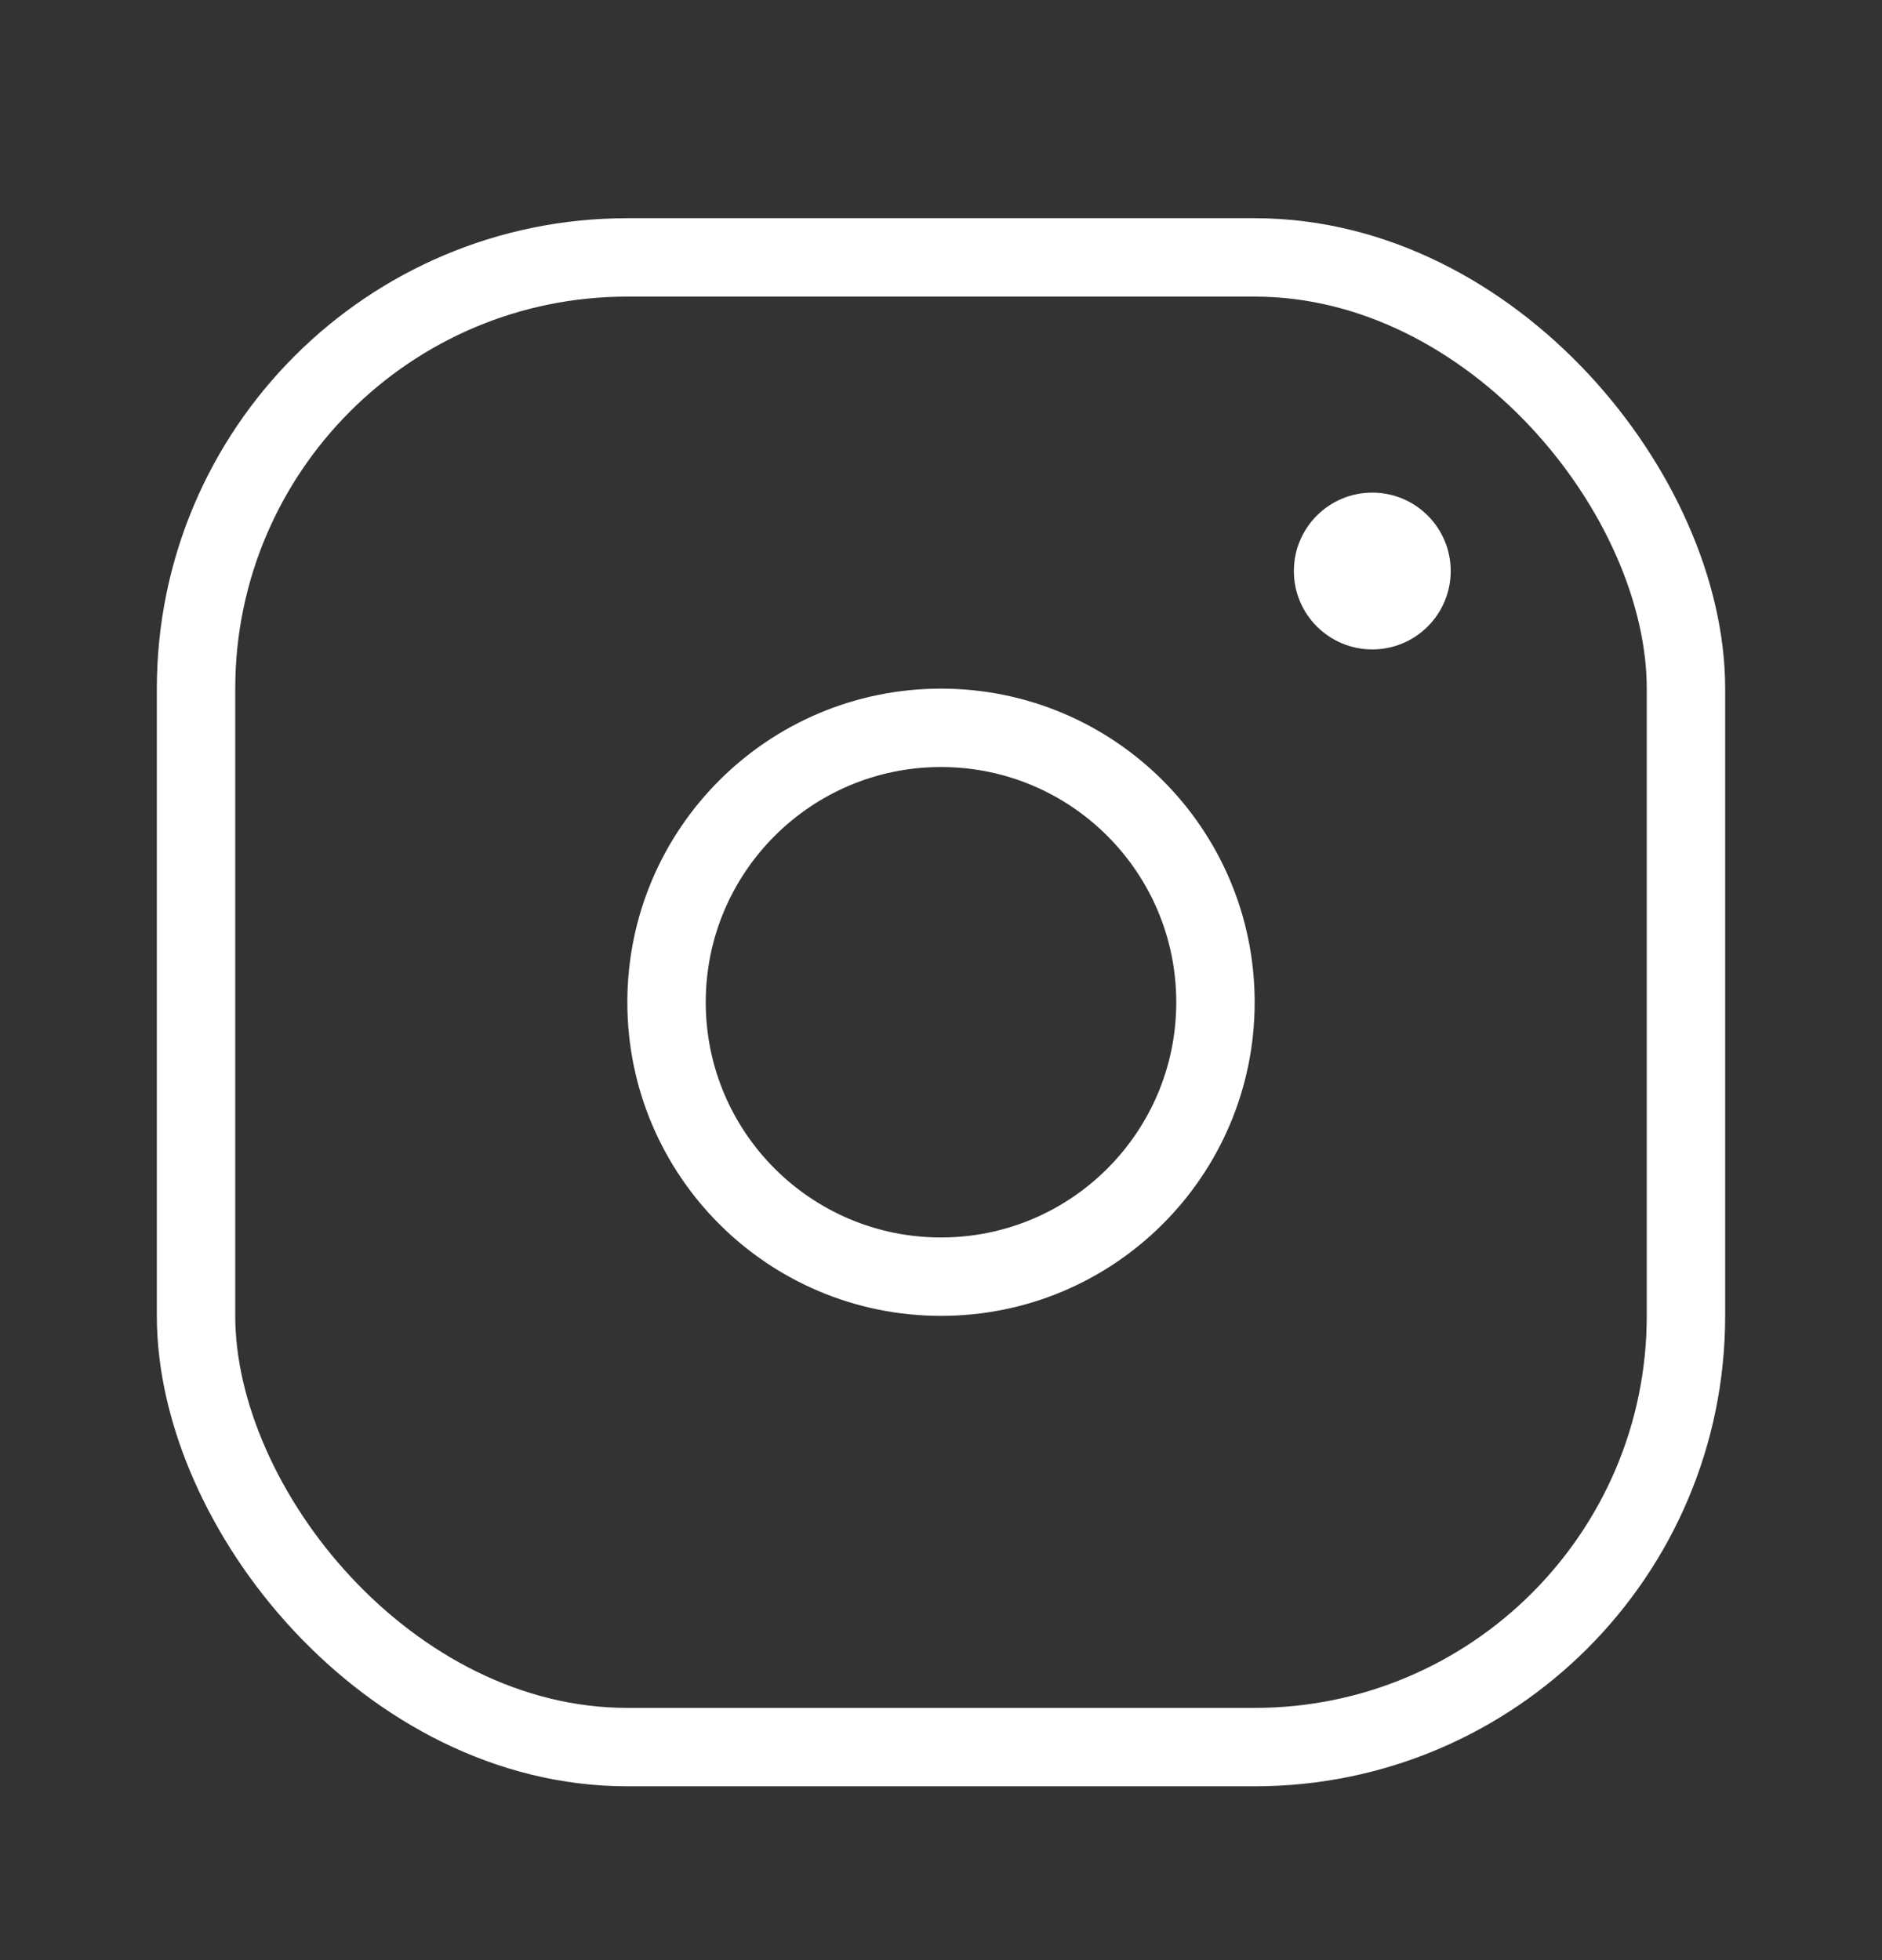
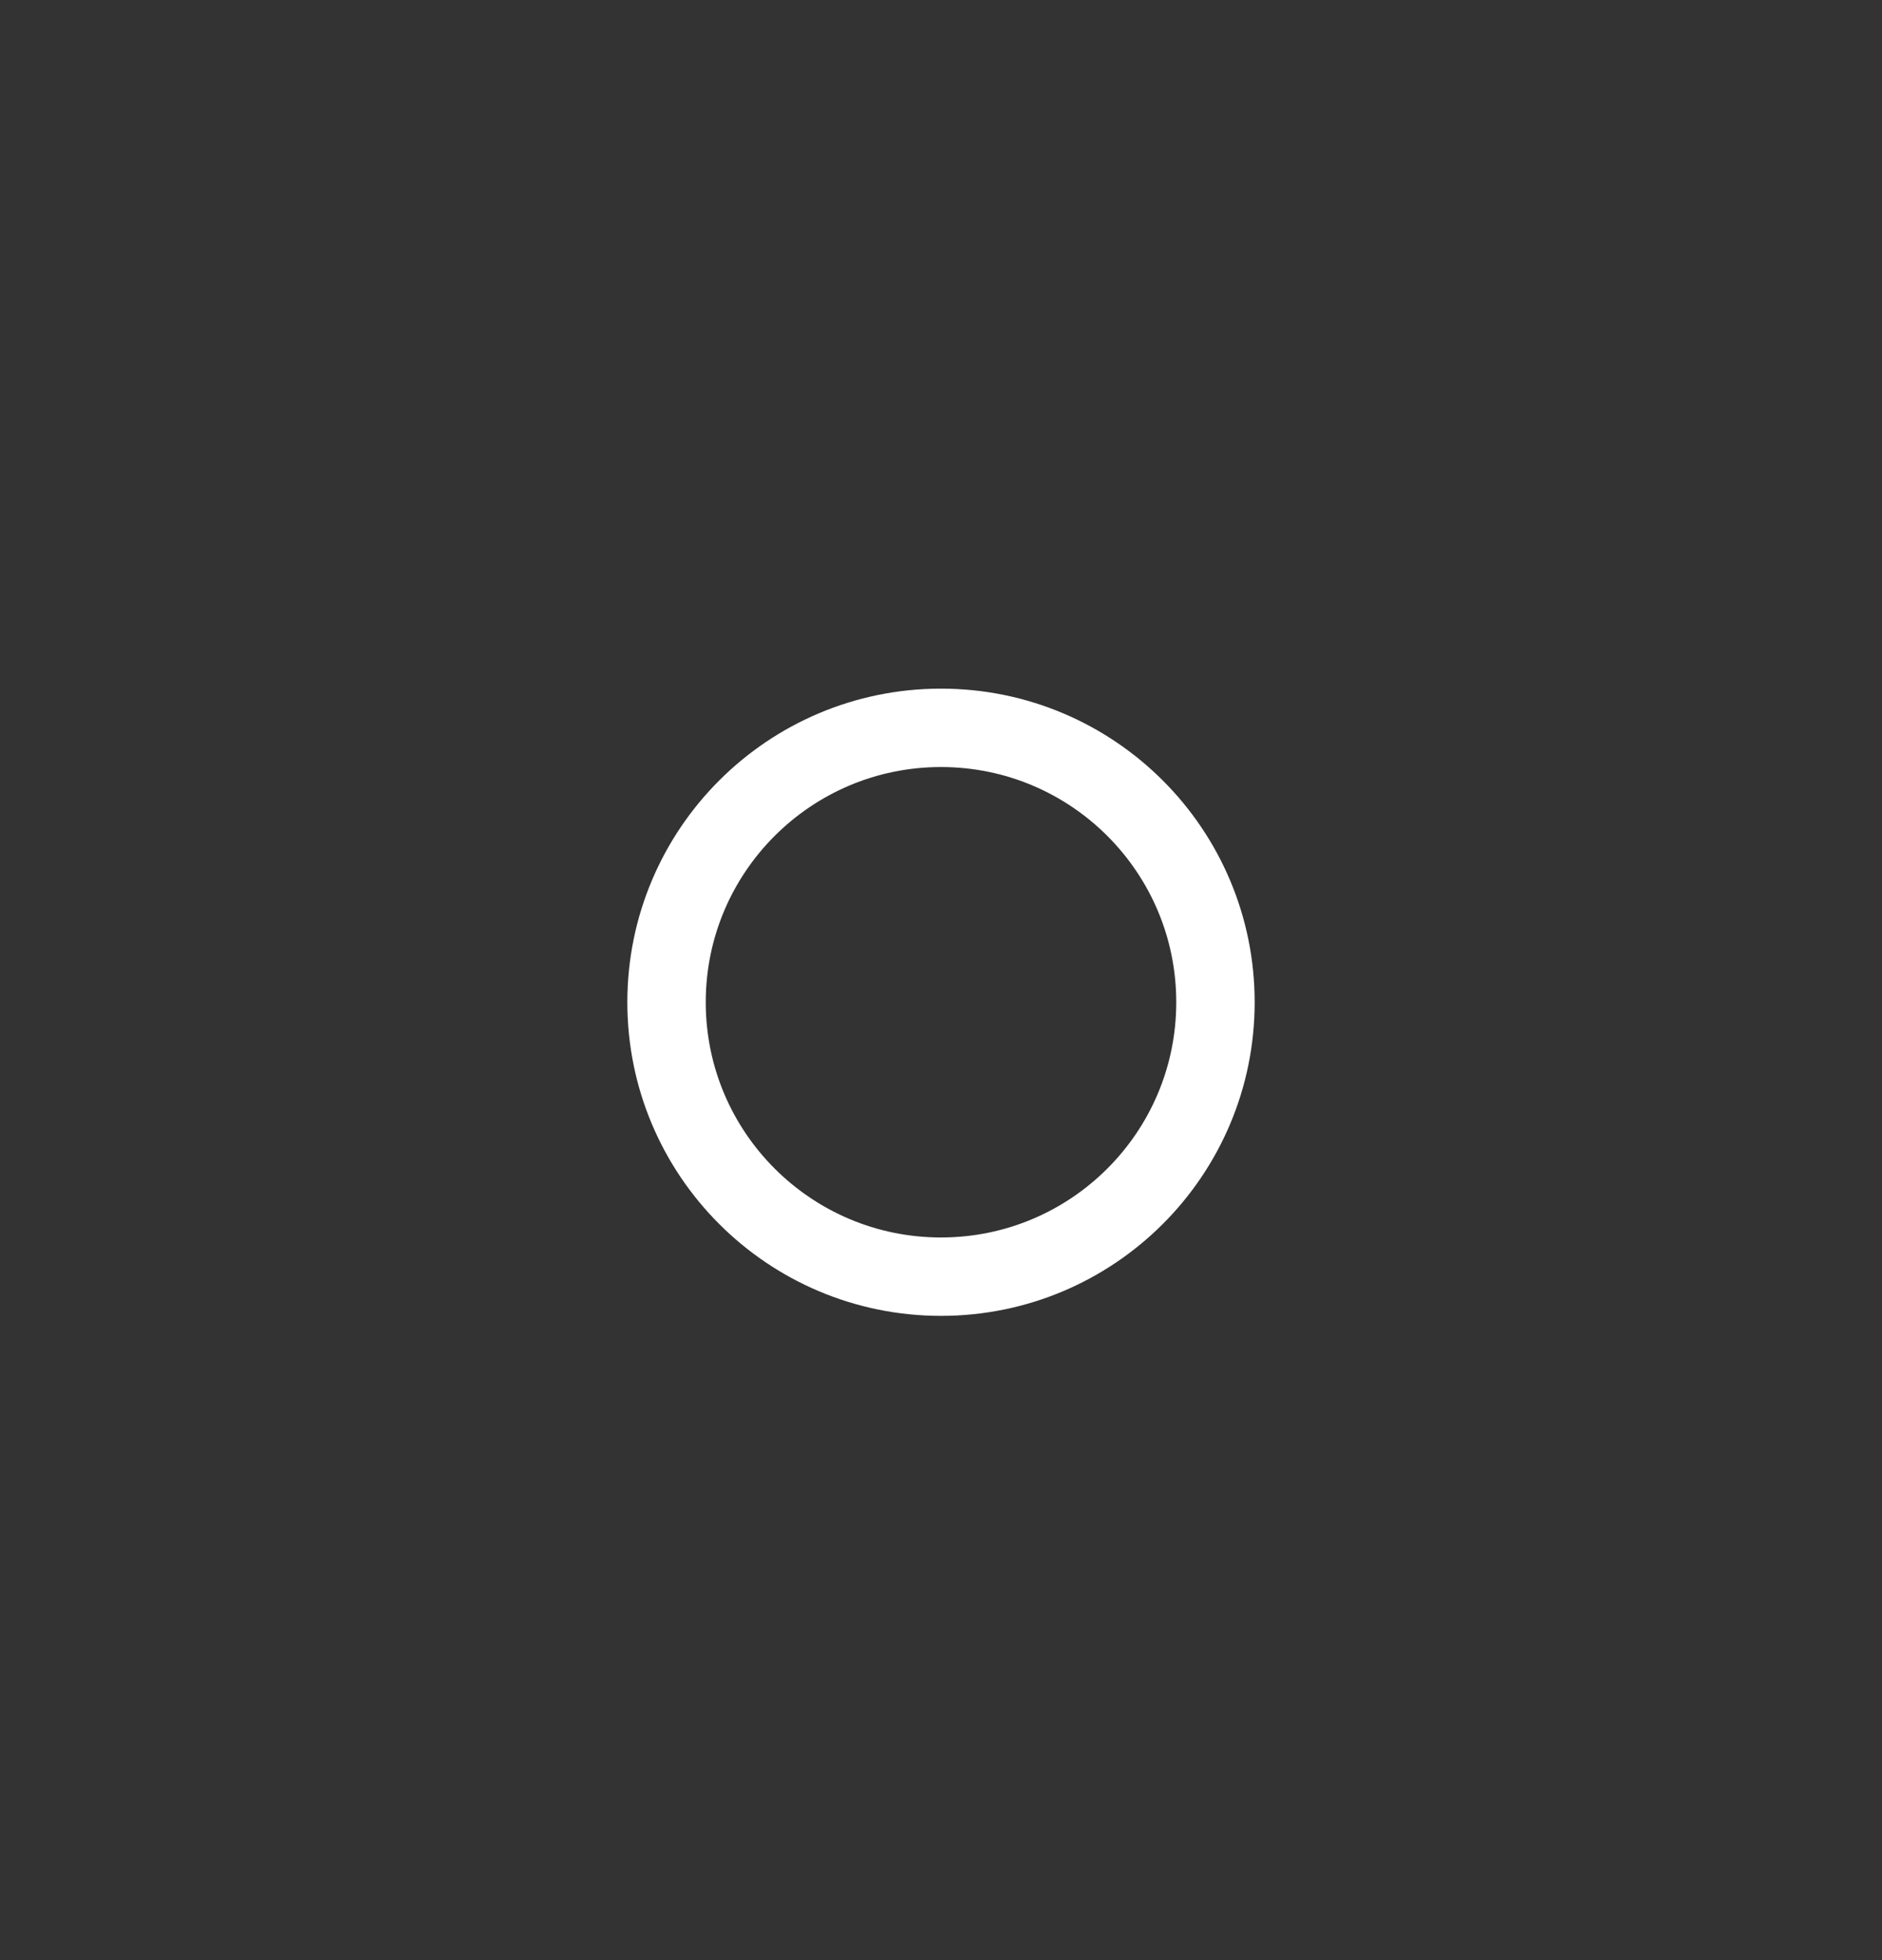
<svg xmlns="http://www.w3.org/2000/svg" width="24" height="25" viewBox="0 0 24 25" fill="none">
  <rect x="0" y="0" width="24" height="25" fill="#333333" stroke="none" />
-   <rect x="2.5" y="3.283" width="19" height="19" rx="5.5" stroke="white" />
  <circle cx="12" cy="12.783" r="3.5" stroke="white" />
-   <circle cx="17.5" cy="7.283" r="1" fill="white" />
</svg>